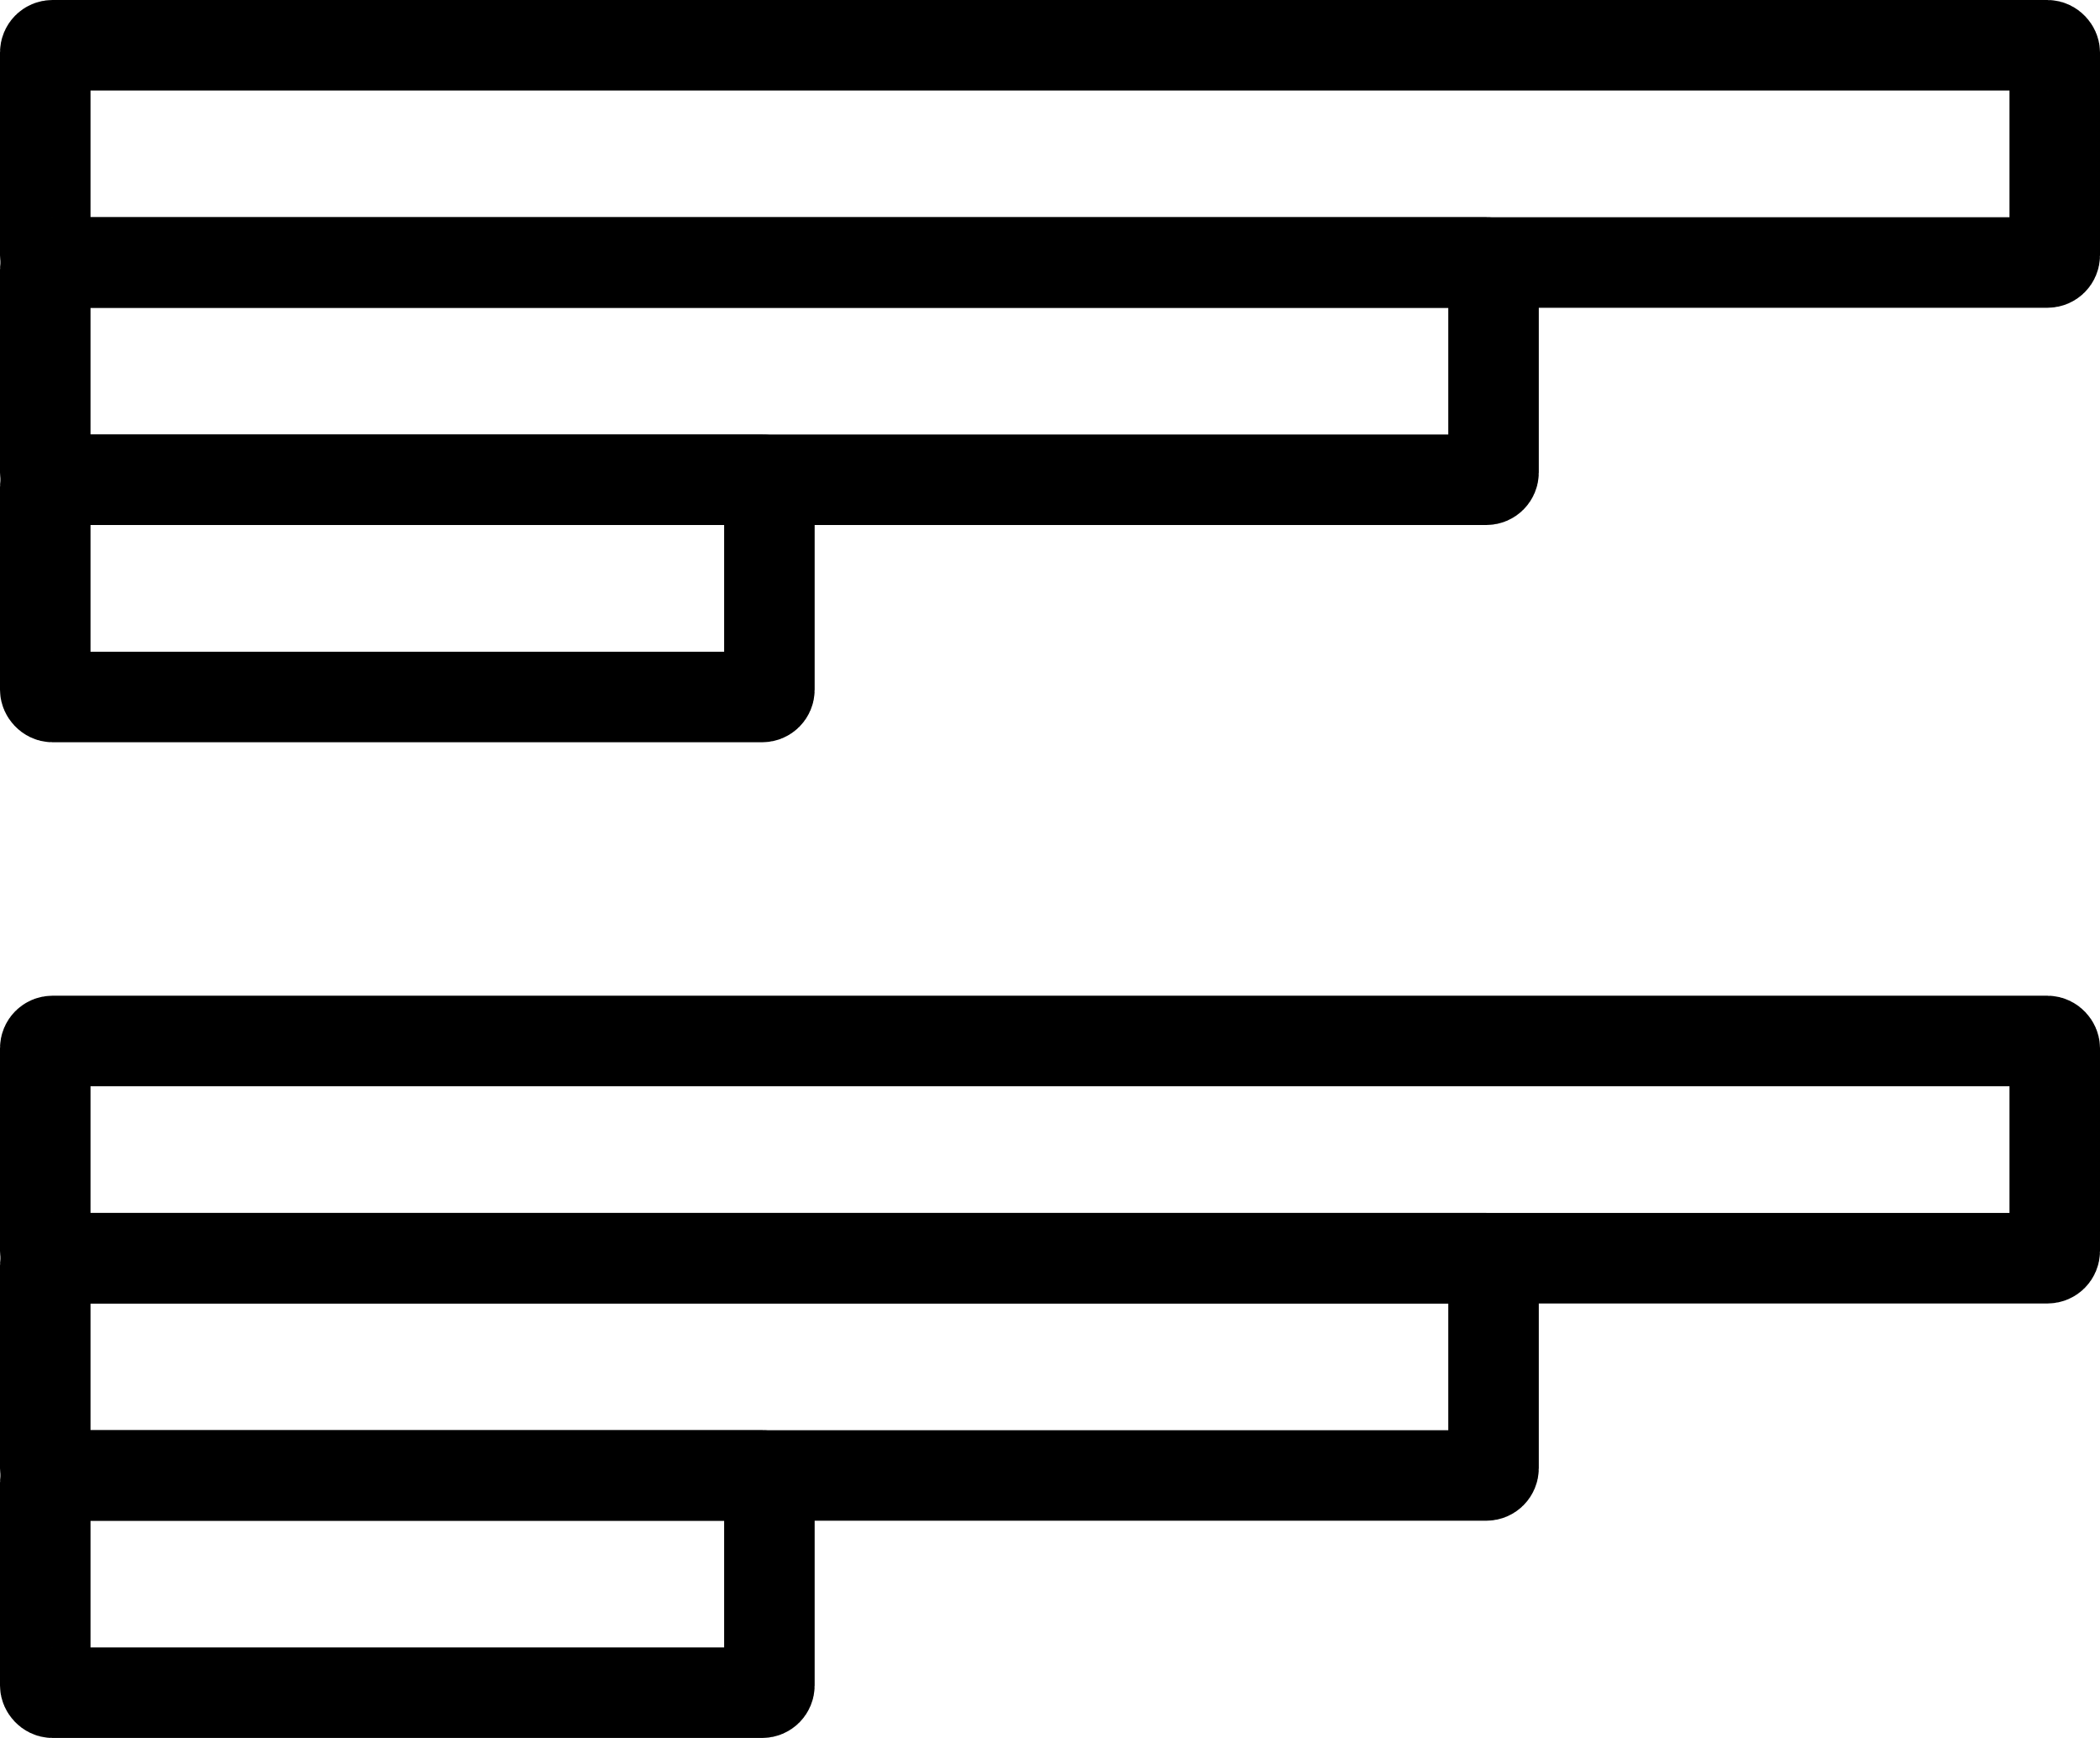
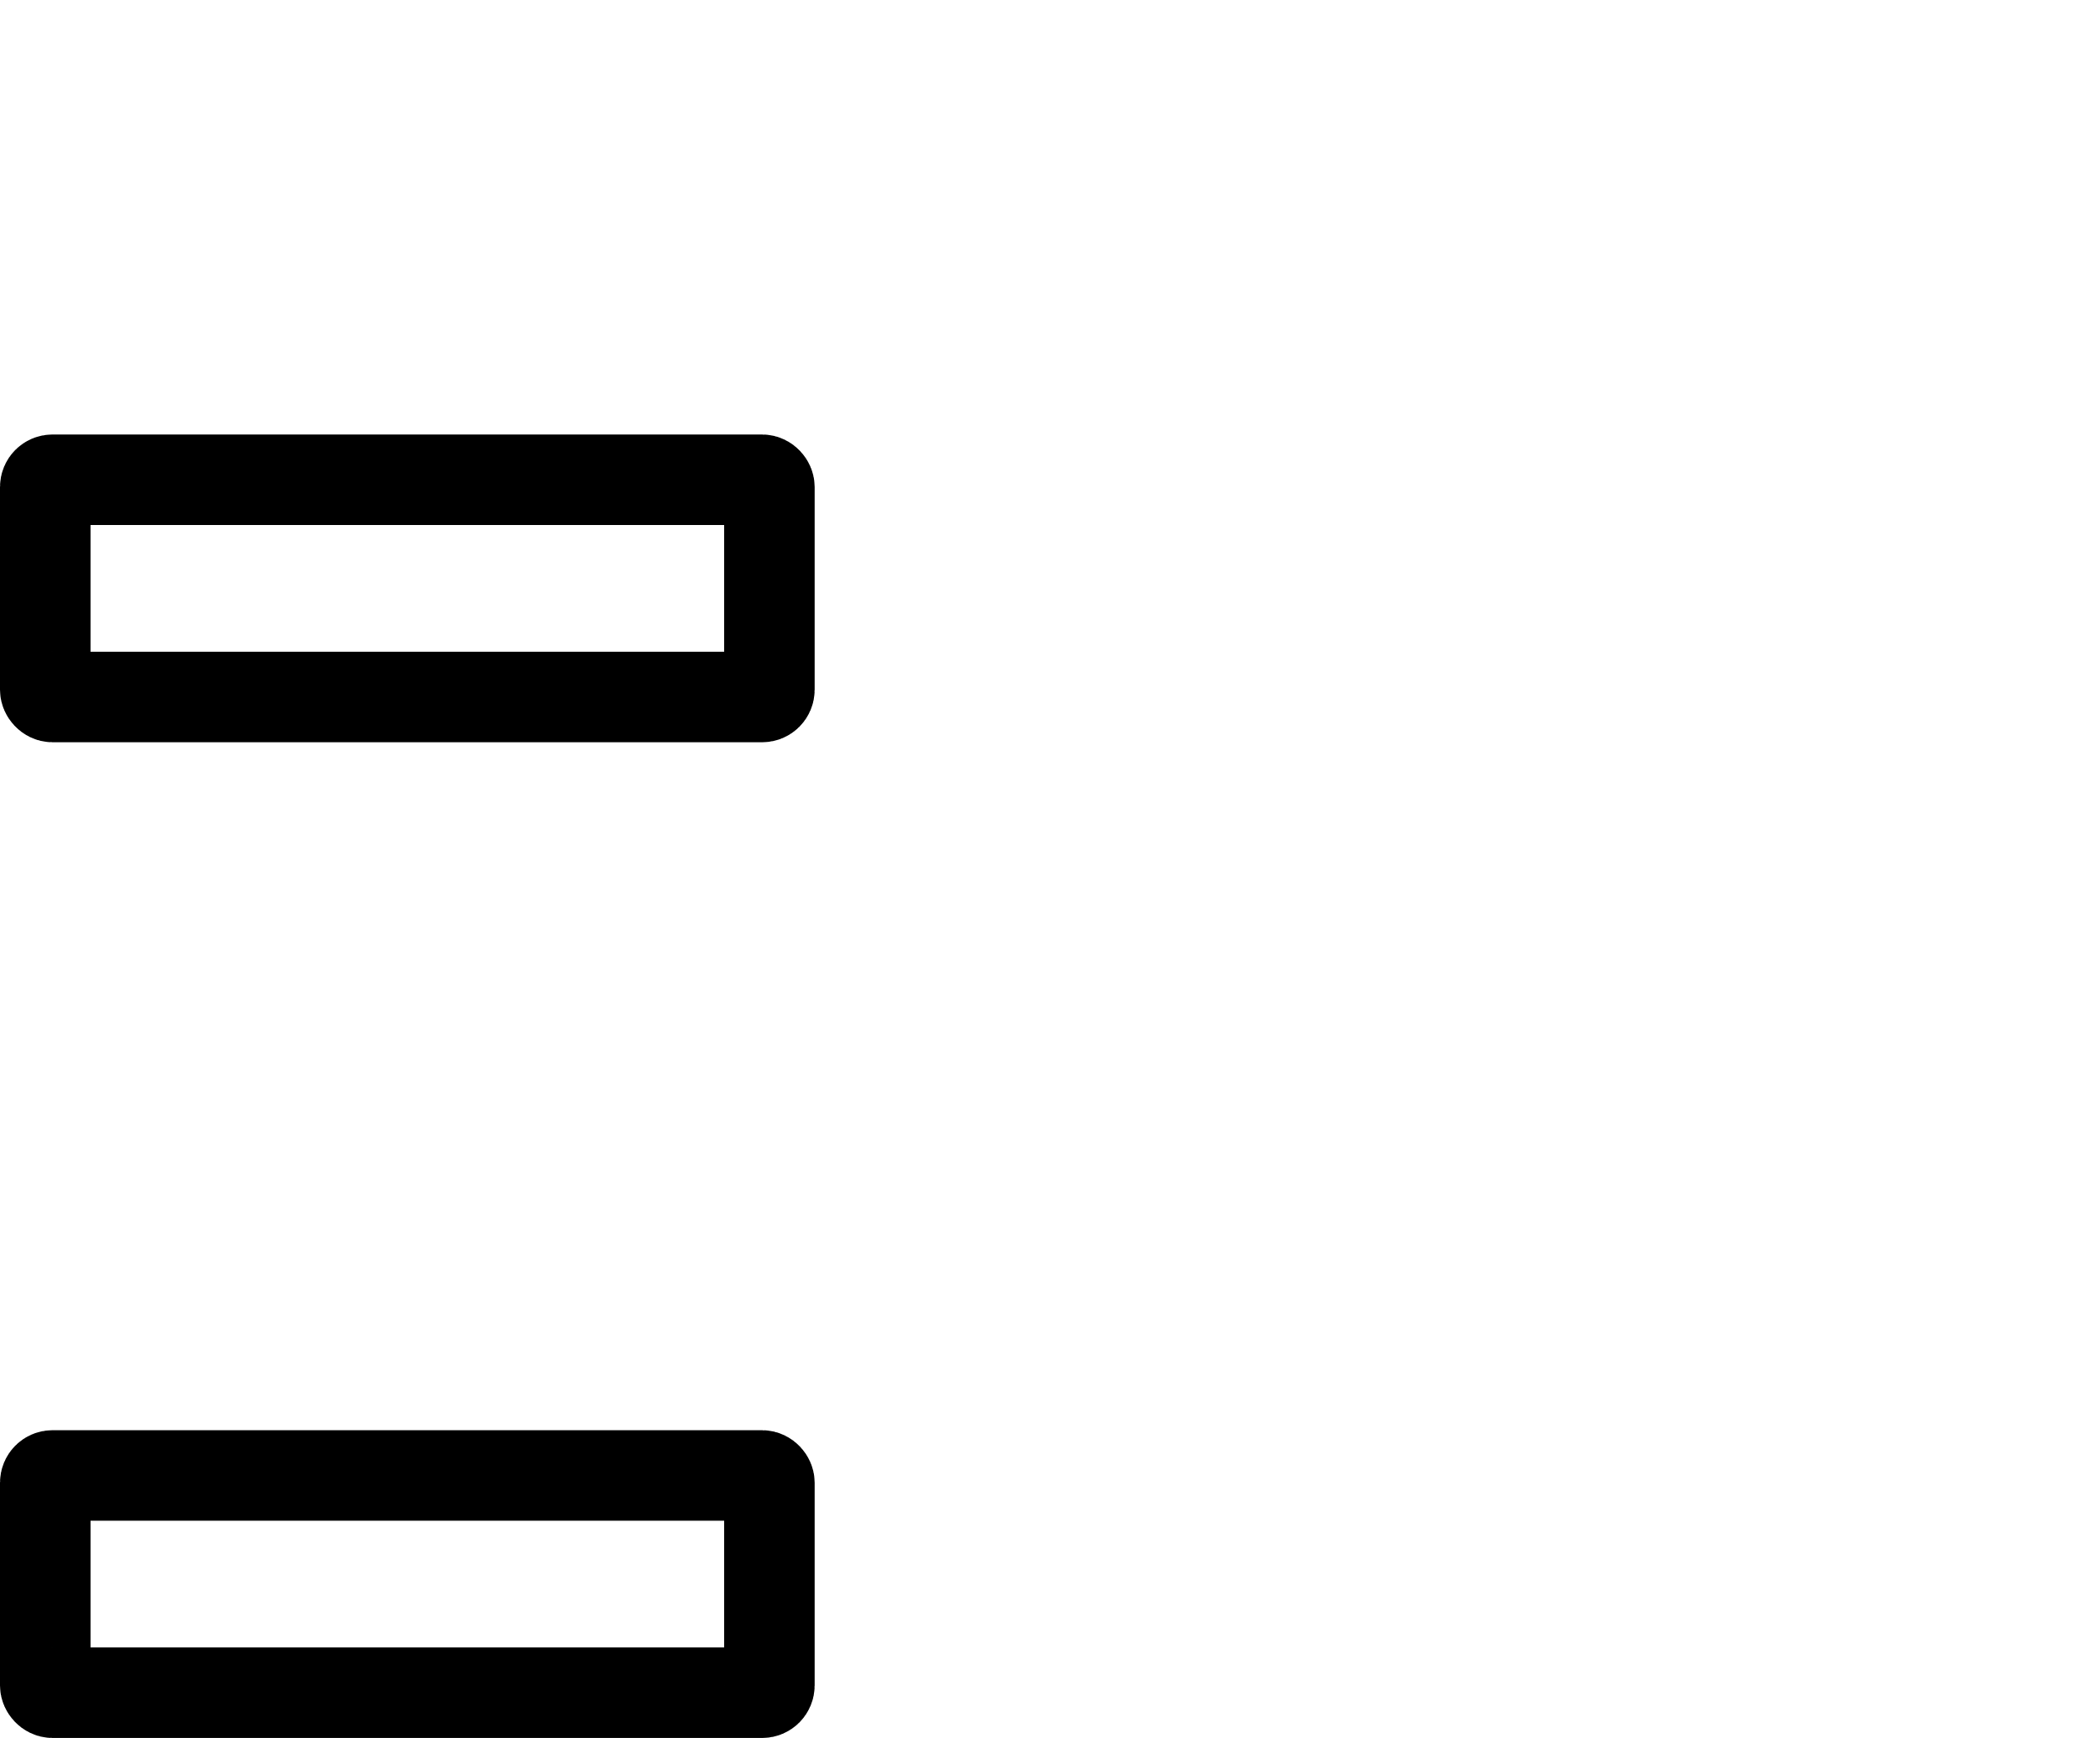
<svg xmlns="http://www.w3.org/2000/svg" width="29px" height="24px" viewBox="0 0 29 24">
  <defs>
    <g id="bar-group" stroke-width="1.25" stroke-opacity="1" stroke="#000" fill="none" transform="translate(0.625, 0.625)">
-       <rect y="0" width="27.750" height="3" rx="0.1" />
-       <rect y="3" width="20" height="3" rx="0.1" />
      <rect y="6" width="10" height="3" rx="0.1" />
    </g>
  </defs>
  <use y="0" href="#bar-group" />
  <use y="13.75" href="#bar-group" />
</svg>